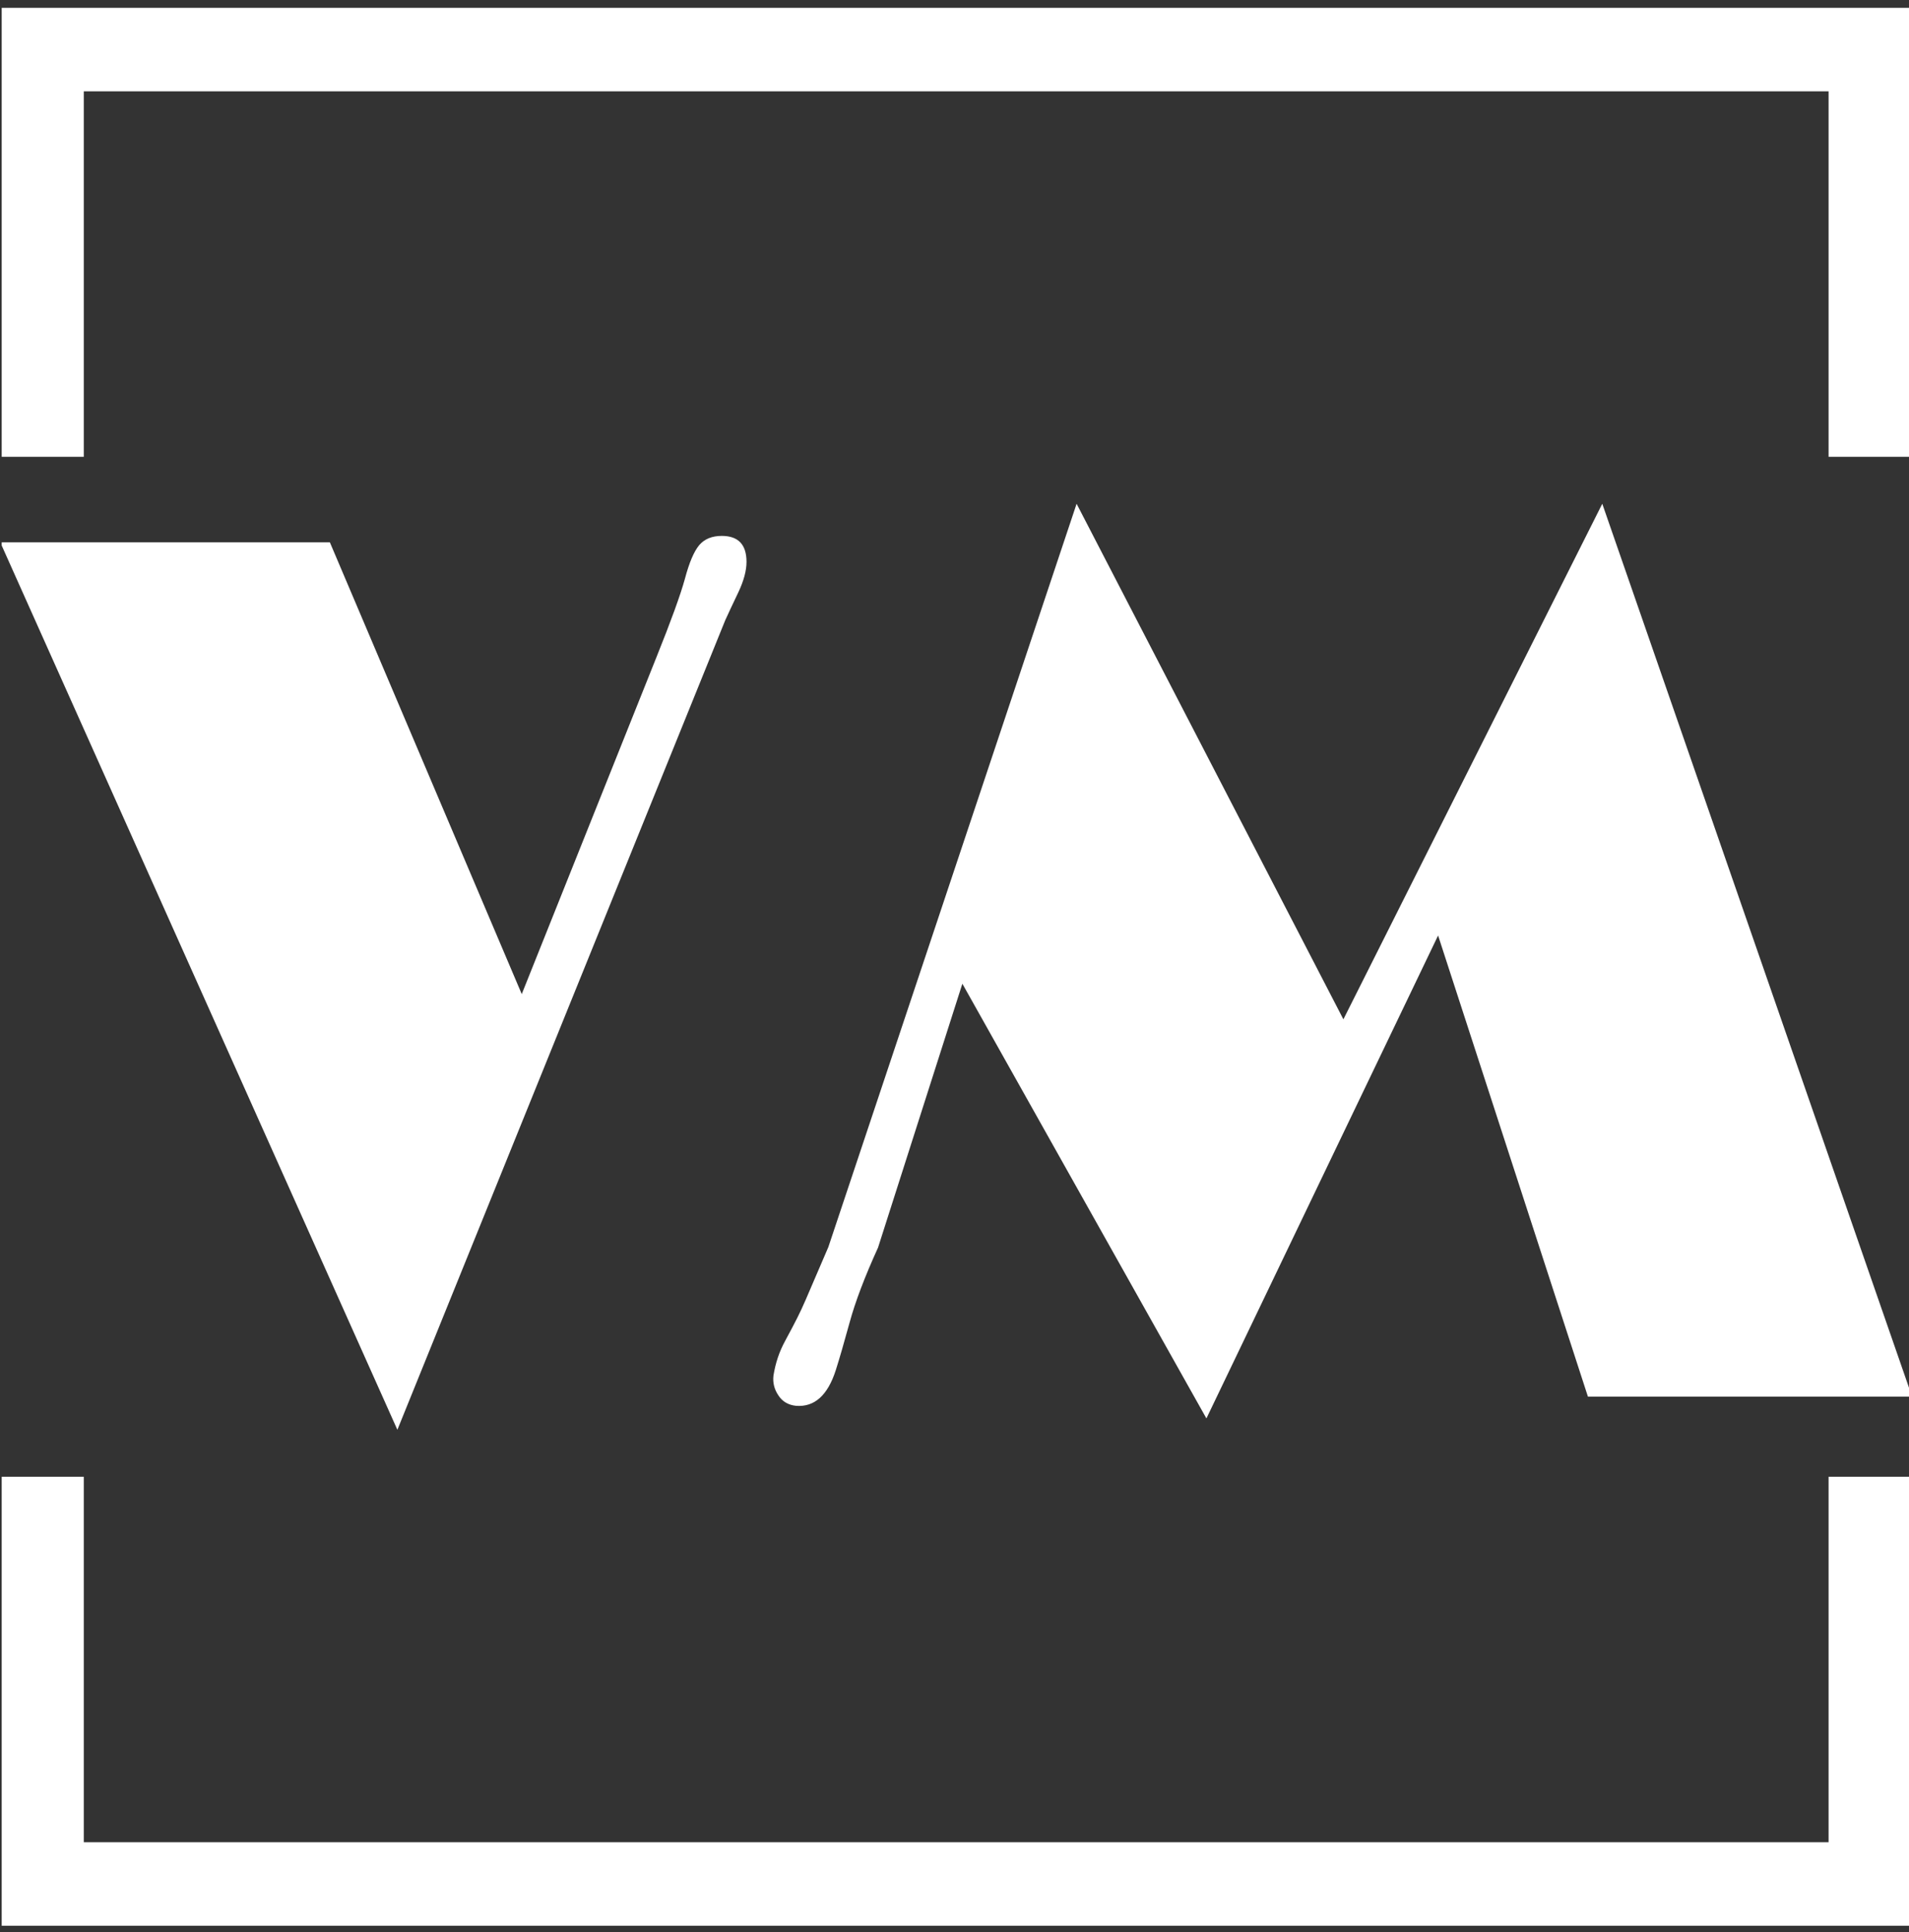
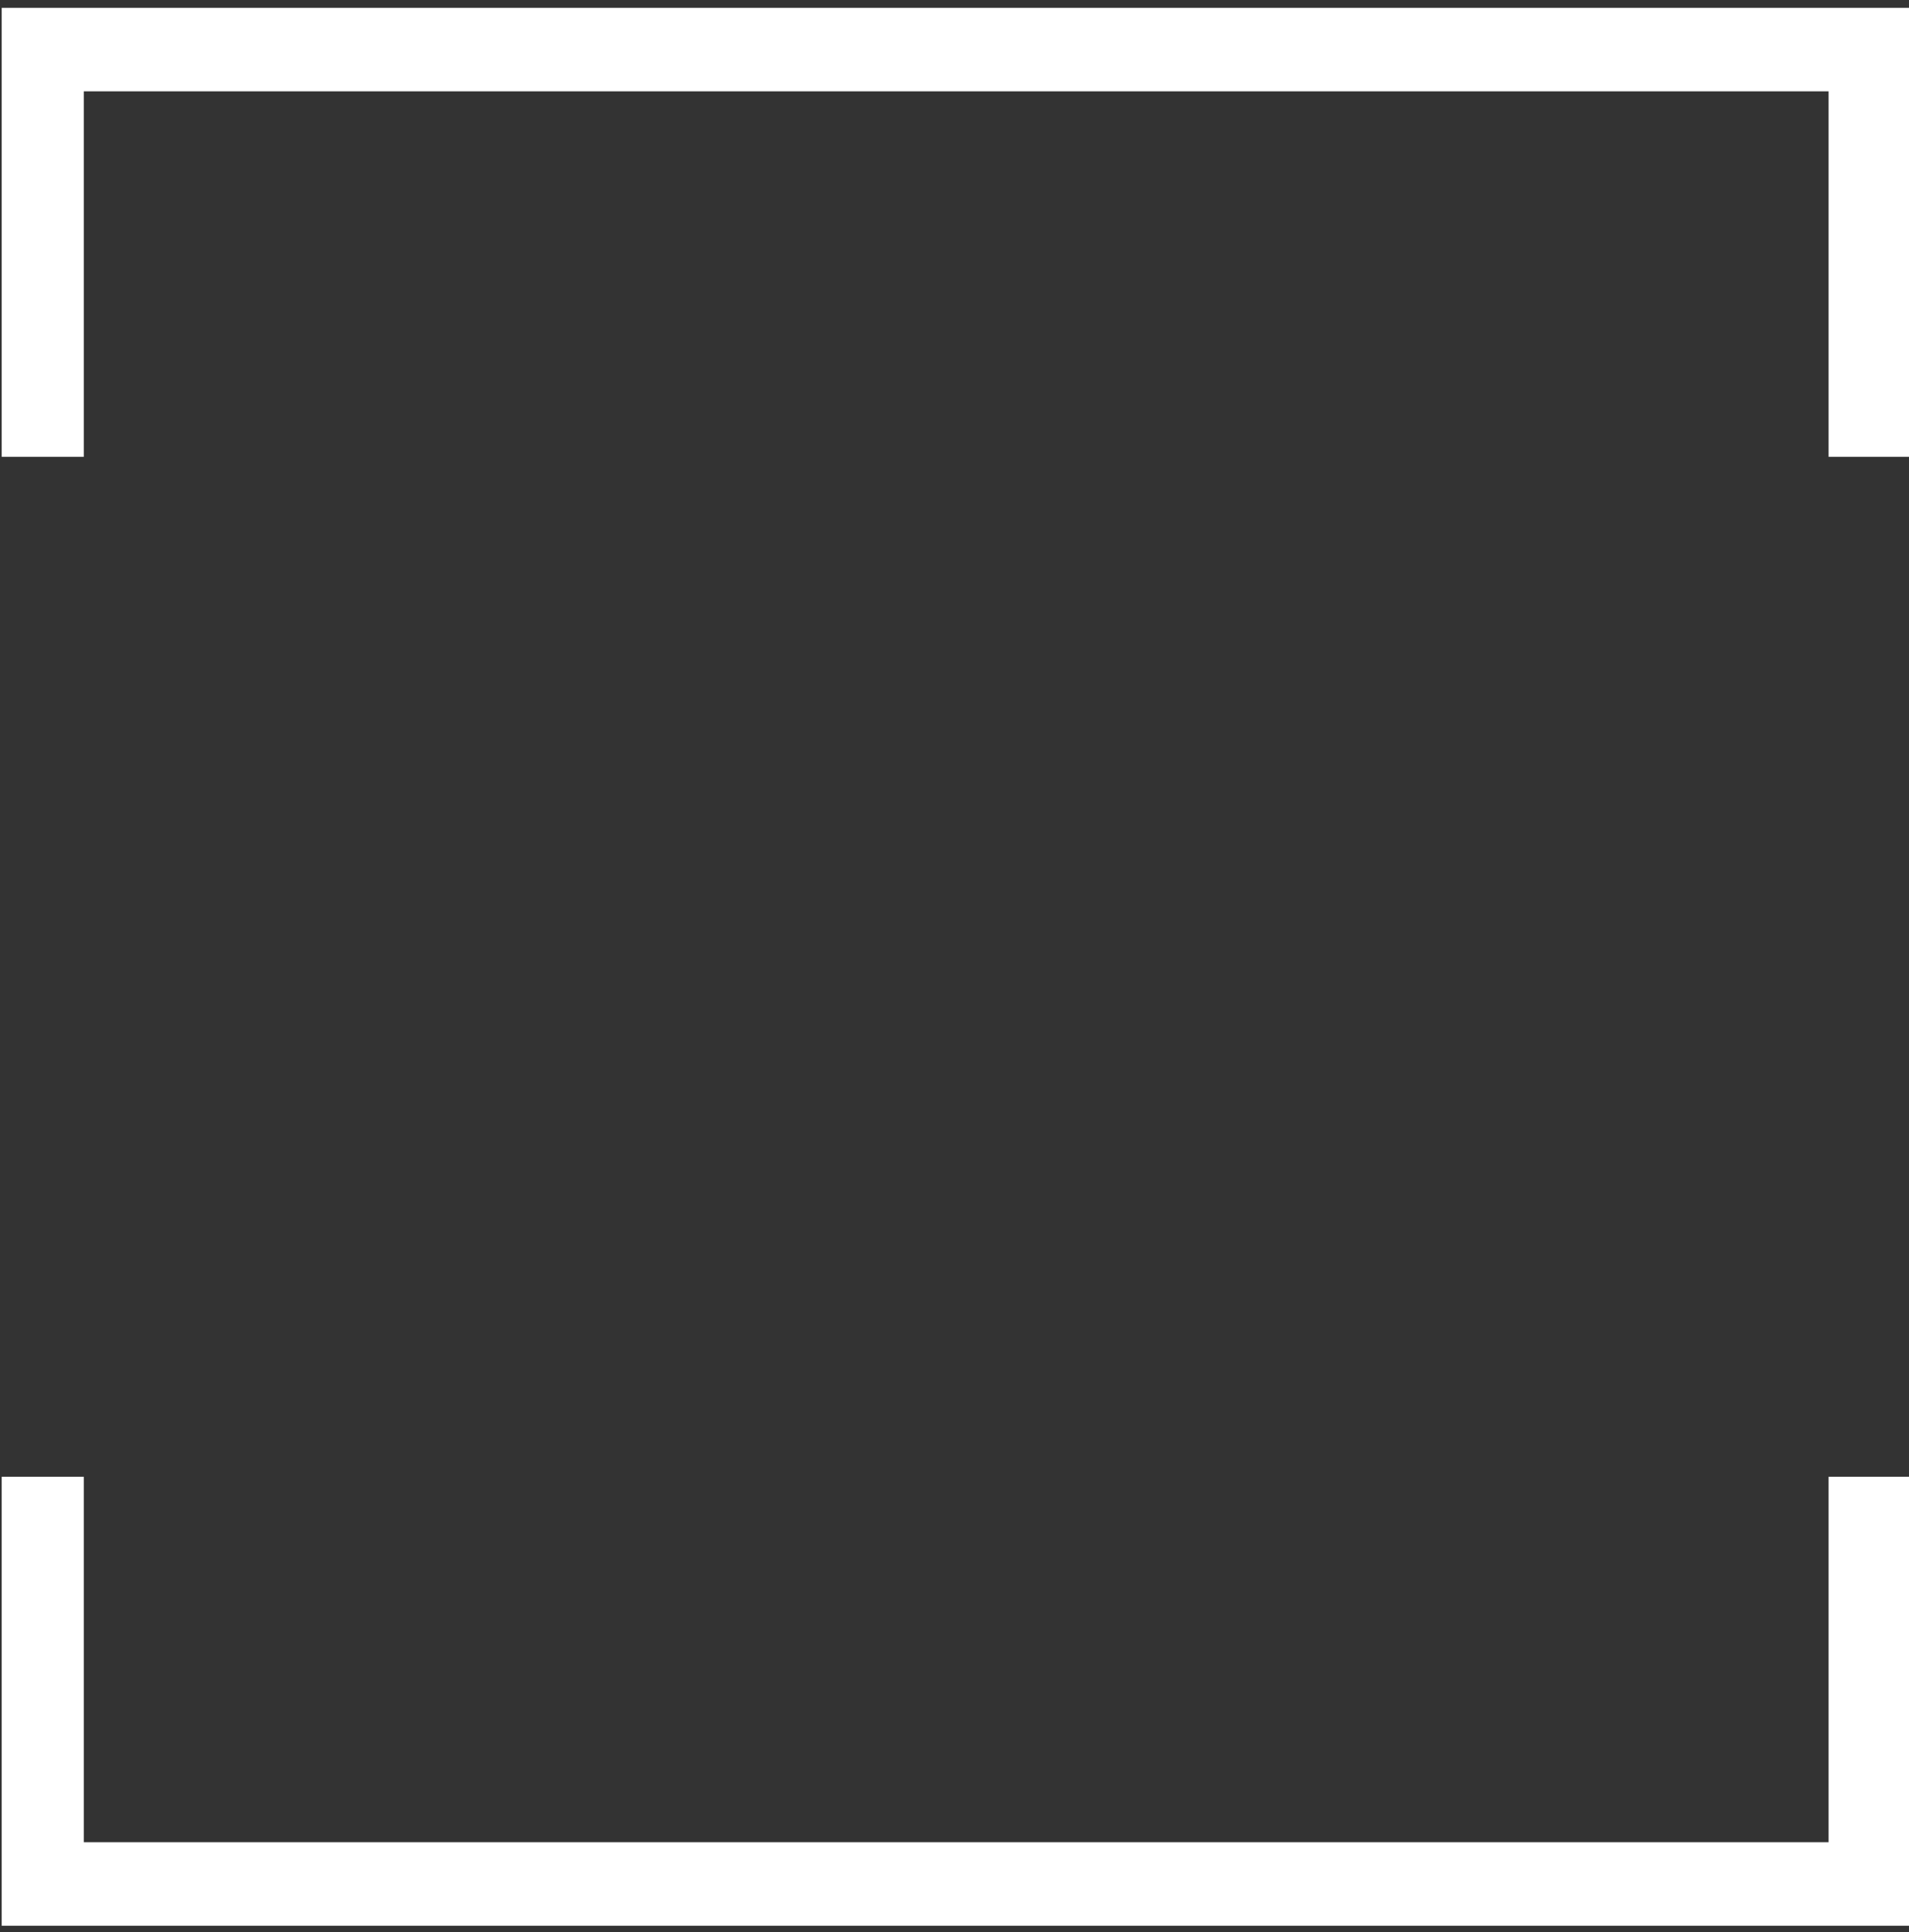
<svg xmlns="http://www.w3.org/2000/svg" version="1.1" width="1000" height="1012" viewBox="0 0 1000 1012">
  <rect x="0" y="0" width="1000" height="1012" fill="#333333" stroke="none" />
  <g transform="matrix(1,0,0,1,0.884,0.41)">
    <svg viewBox="0 0 244 247" data-background-color="#fafafa" preserveAspectRatio="xMidYMid meet" height="1012" width="1000">
      <g id="tight-bounds" transform="matrix(1,0,0,1,-0.216,-0.1)">
        <svg viewBox="0 0 244.431 247.2" height="247.2" width="244.431">
          <g>
            <svg />
          </g>
          <g>
            <svg viewBox="0 0 244.431 247.2" height="247.2" width="244.431">
              <g transform="matrix(1,0,0,1,0,64.402)">
                <svg viewBox="0 0 244.431 118.395" height="118.395" width="244.431">
                  <g>
                    <svg viewBox="0 0 244.431 118.395" height="118.395" width="244.431">
                      <g>
                        <svg viewBox="0 0 244.431 118.395" height="118.395" width="244.431">
                          <g>
                            <svg viewBox="0 0 244.431 118.395" height="118.395" width="244.431">
                              <g id="textblocktransform">
                                <svg viewBox="0 0 244.431 118.395" height="118.395" width="244.431" id="textblock">
                                  <g>
                                    <svg viewBox="0 0 244.431 118.395" height="118.395" width="244.431">
                                      <g transform="matrix(1,0,0,1,0,0)">
                                        <svg width="244.431" viewBox="-0.22 -36.11 77.32 37.45" height="118.395" data-palette-color="#130912">
-                                           <path d="M28.96-34.81L28.96-34.81Q29.96-34.81 29.96-33.76L29.96-33.76Q29.96-33.23 29.63-32.53 29.3-31.84 29.1-31.4L29.1-31.4 15.84 1.34-0.22-34.55 13.11-34.55 20.87-16.28 26.32-29.91Q27.2-32.1 27.47-33.08 27.73-34.06 28.05-34.44 28.37-34.81 28.96-34.81ZM31.96 0.37Q31.49 0.32 31.25-0.05 31-0.42 31.05-0.85L31.05-0.85Q31.17-1.61 31.52-2.25 31.86-2.88 32.02-3.2 32.18-3.52 32.35-3.91L32.35-3.91 33.27-6.05 43.31-36.11 54.1-15.26 64.57-36.11 77.1 0 63.99 0 57.93-18.65 48.56 0.88 38.69-16.7 35.28-6.03Q34.47-4.25 34.13-3 33.79-1.76 33.57-1.07L33.57-1.07Q33.08 0.46 31.96 0.37L31.96 0.37Z" opacity="1" transform="matrix(1,0,0,1,0,0)" fill="#ffffff" class="wordmark-text-0" data-fill-palette-color="primary" id="text-0" />
-                                         </svg>
+                                           </svg>
                                      </g>
                                    </svg>
                                  </g>
                                </svg>
                              </g>
                            </svg>
                          </g>
                          <g />
                        </svg>
                      </g>
                    </svg>
                  </g>
                </svg>
              </g>
-               <path d="M0 58.402L0 1 244.431 1 244.431 58.402 233.754 58.402 233.754 11.677 10.677 11.677 10.677 58.402 0 58.402M0 188.798L0 246.2 244.431 246.2 244.431 188.798 233.754 188.798 233.754 235.523 10.677 235.523 10.677 188.798 0 188.798" fill="#ffffff" stroke="transparent" data-fill-palette-color="primary" />
+               <path d="M0 58.402L0 1 244.431 1 244.431 58.402 233.754 58.402 233.754 11.677 10.677 11.677 10.677 58.402 0 58.402L0 246.2 244.431 246.2 244.431 188.798 233.754 188.798 233.754 235.523 10.677 235.523 10.677 188.798 0 188.798" fill="#ffffff" stroke="transparent" data-fill-palette-color="primary" />
            </svg>
          </g>
          <defs />
        </svg>
-         <rect width="244.431" height="247.2" fill="none" stroke="none" visibility="hidden" />
      </g>
    </svg>
  </g>
</svg>